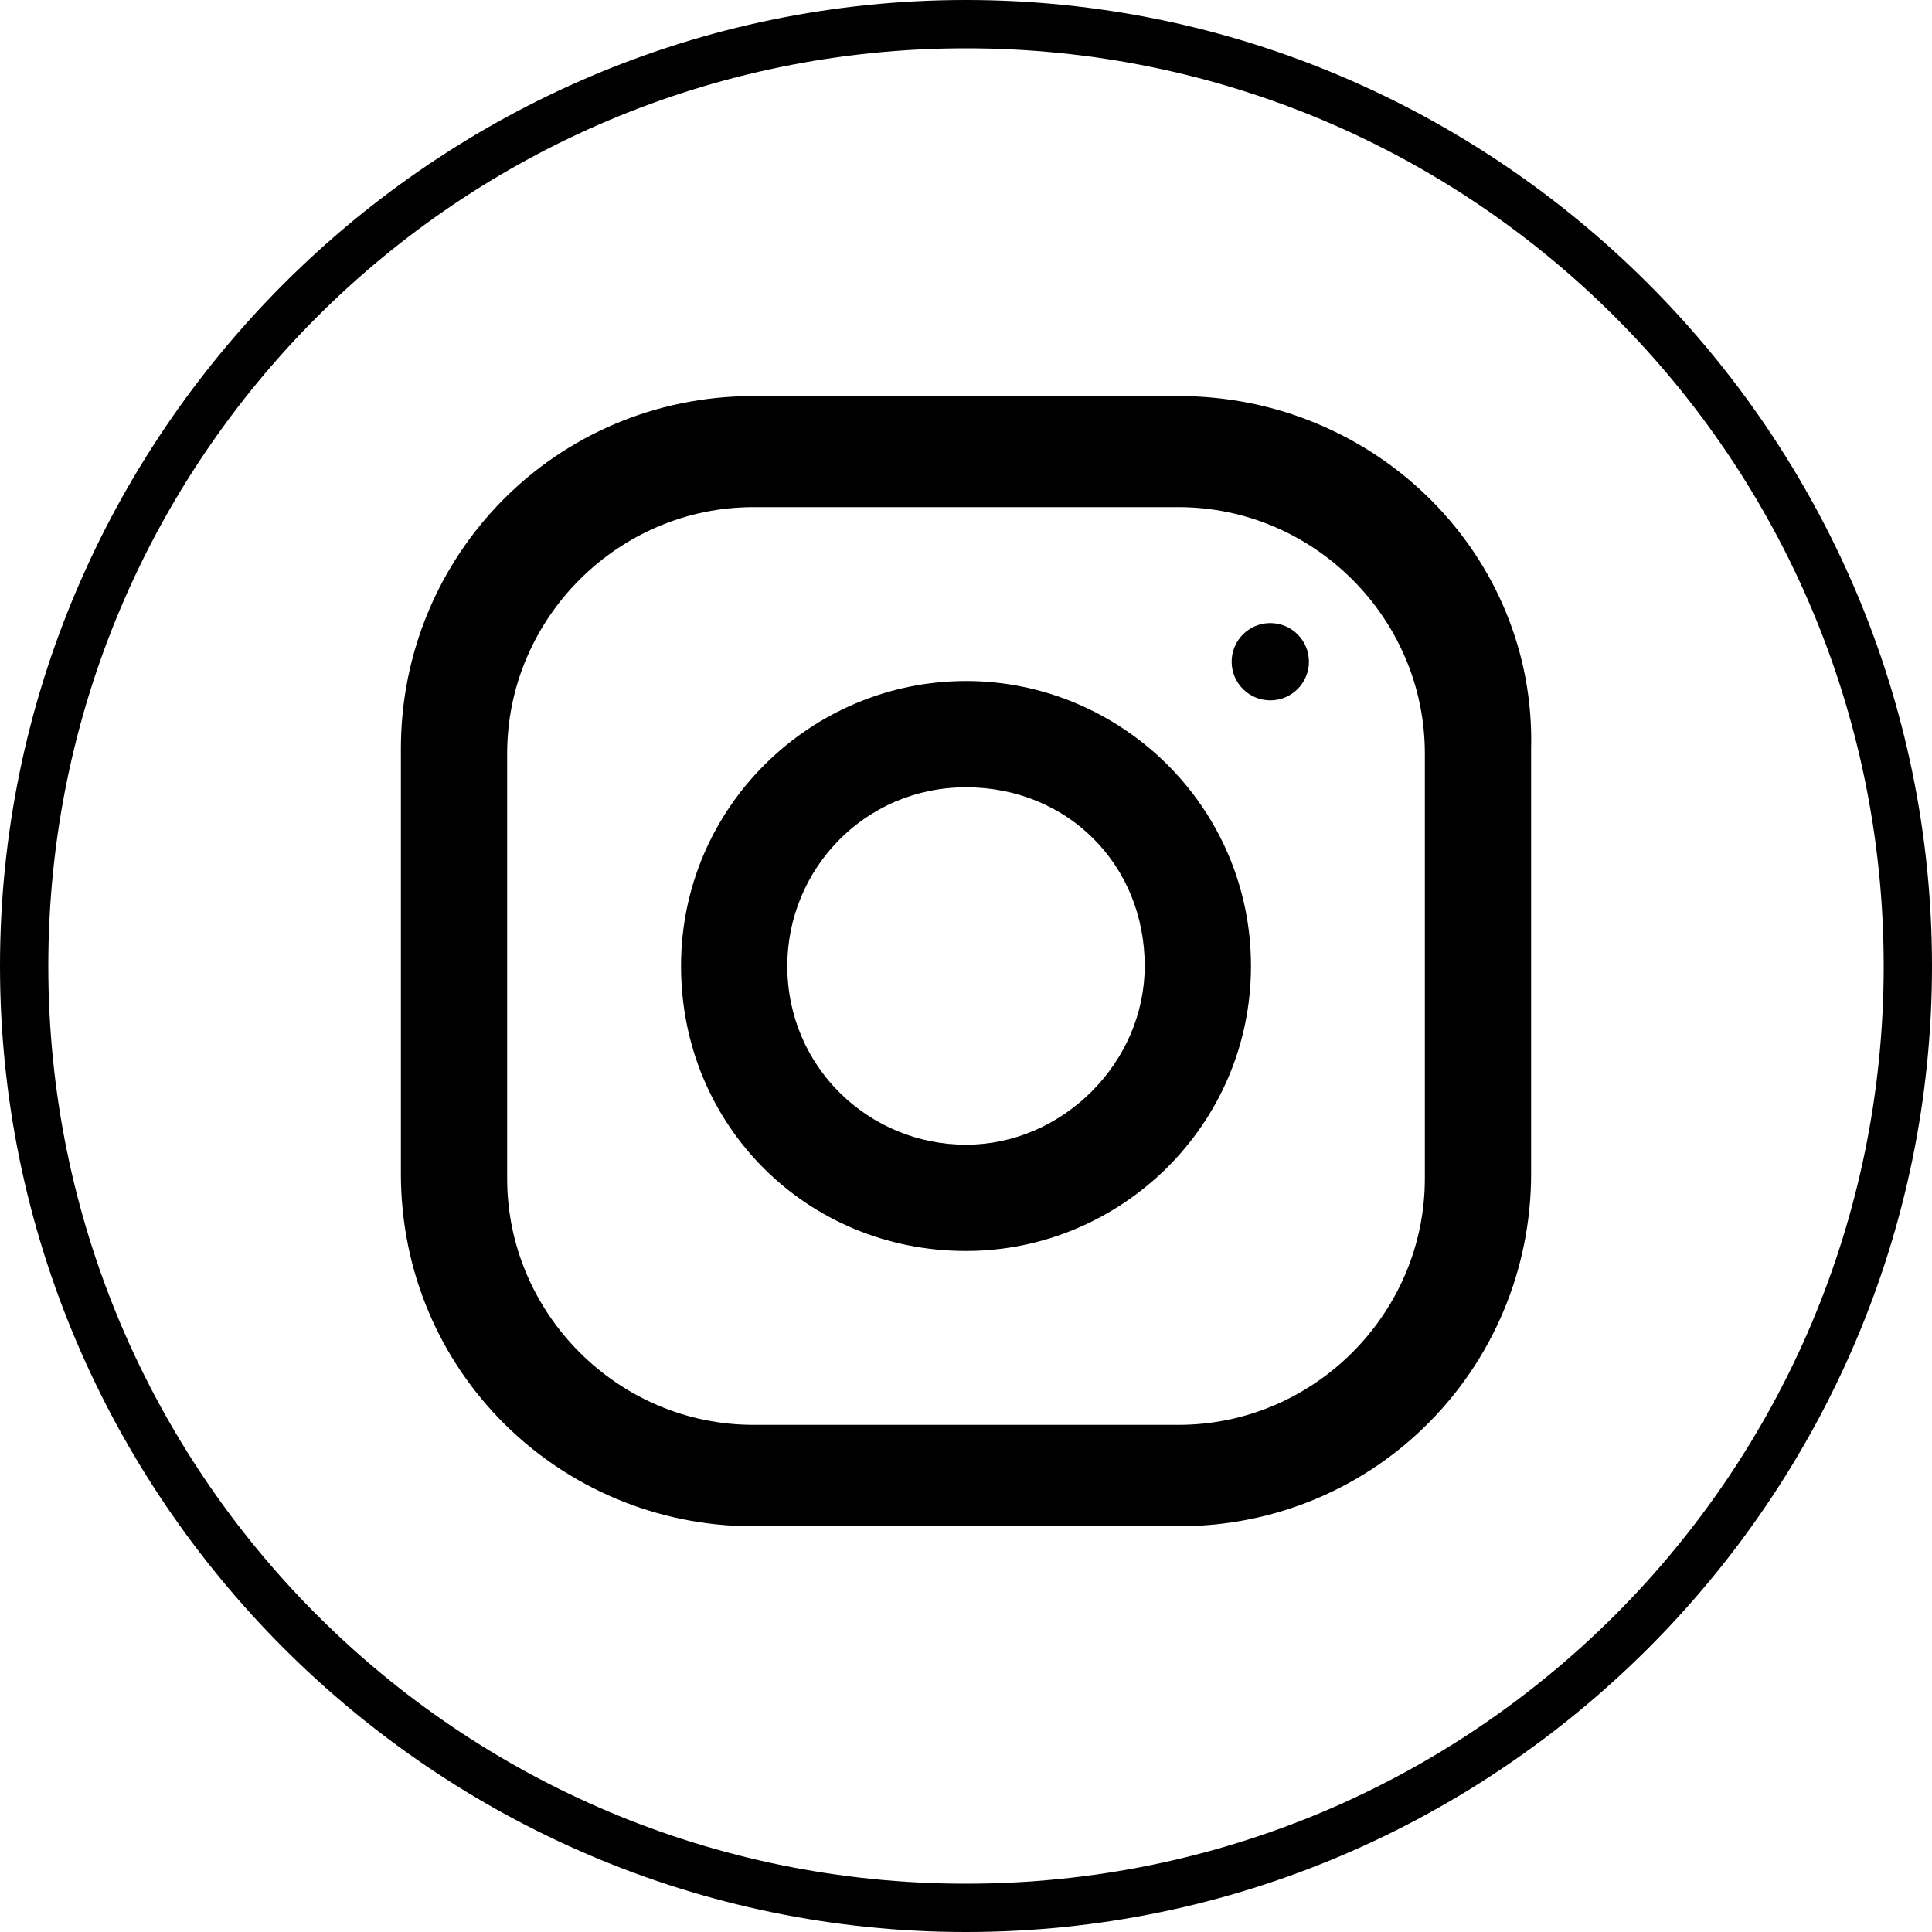
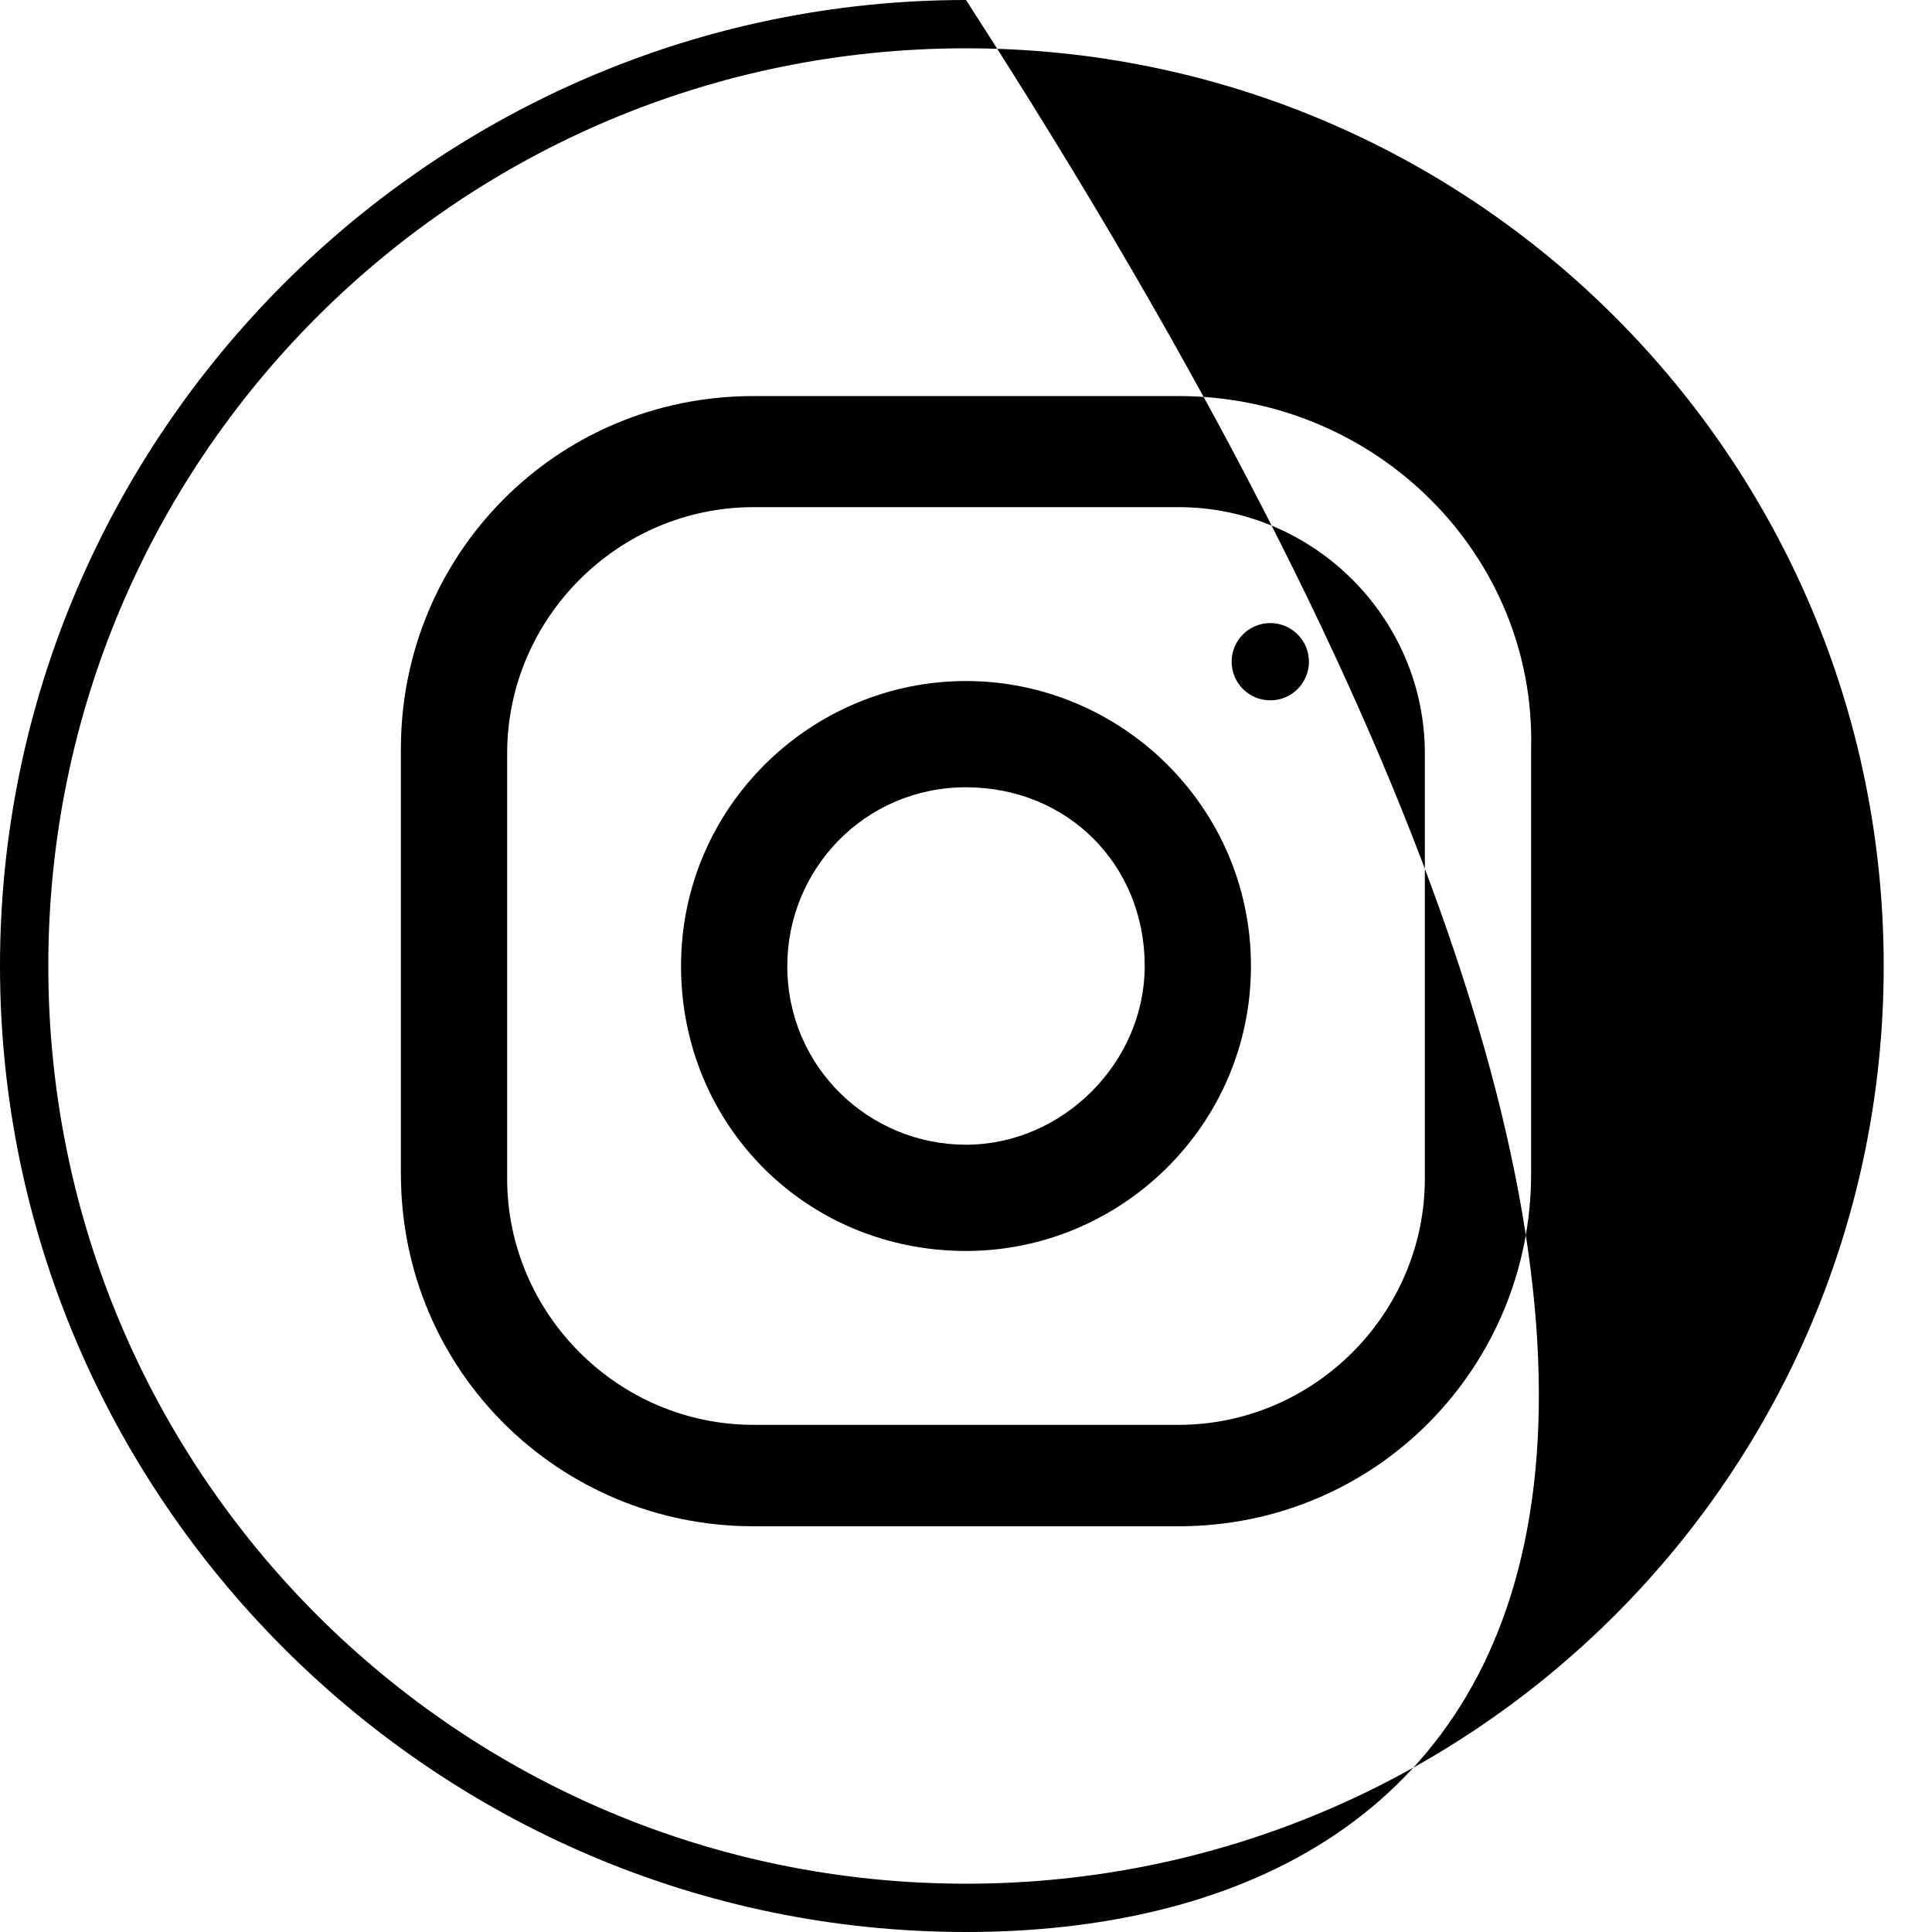
<svg xmlns="http://www.w3.org/2000/svg" width="100%" height="100%" viewBox="0 0 40 40" version="1.1" xml:space="preserve" style="fill-rule:evenodd;clip-rule:evenodd;stroke-linejoin:round;stroke-miterlimit:2;">
  <g id="XMLID_93_" transform="matrix(1,0,0,1,-120,-80)">
-     <path d="M140,80C151,80 160,89 160,100C160,111 151,120 140,120C129,120 120,111 120,100C120,89 129,80 140,80ZM140,81C129.5,81 121,89.5 121,100C121,110.5 129.5,119 140,119C150.5,119 159,110.5 159,100C159,89.5 150.5,81 140,81ZM144.4,88.2C148.5,88.2 151.8,91.5 151.7,95.5L151.7,104.3C151.7,108.3 148.5,111.6 144.4,111.6L135.6,111.6C131.6,111.6 128.3,108.4 128.3,104.3L128.3,95.5C128.3,91.5 131.5,88.2 135.6,88.2L144.4,88.2ZM149.5,104.4L149.5,95.6C149.5,92.8 147.2,90.5 144.4,90.5L135.6,90.5C132.8,90.5 130.5,92.8 130.5,95.6L130.5,104.4C130.5,107.2 132.8,109.5 135.6,109.5L144.4,109.5C147.2,109.5 149.5,107.2 149.5,104.4ZM140,94.1C143.2,94.1 145.9,96.7 145.9,100C145.9,103.3 143.2,105.9 140,105.9C136.7,105.9 134.1,103.3 134.1,100C134.1,96.7 136.8,94.1 140,94.1ZM140,103.7C142,103.7 143.7,102 143.7,100C143.7,97.9 142.1,96.3 140,96.3C137.9,96.3 136.3,98 136.3,100C136.3,102.1 138,103.7 140,103.7ZM146.3,92.9C146.742,92.9 147.1,93.258 147.1,93.7C147.1,94.142 146.742,94.5 146.3,94.5C145.858,94.5 145.5,94.142 145.5,93.7C145.5,93.258 145.858,92.9 146.3,92.9Z" />
+     <path d="M140,80C160,111 151,120 140,120C129,120 120,111 120,100C120,89 129,80 140,80ZM140,81C129.5,81 121,89.5 121,100C121,110.5 129.5,119 140,119C150.5,119 159,110.5 159,100C159,89.5 150.5,81 140,81ZM144.4,88.2C148.5,88.2 151.8,91.5 151.7,95.5L151.7,104.3C151.7,108.3 148.5,111.6 144.4,111.6L135.6,111.6C131.6,111.6 128.3,108.4 128.3,104.3L128.3,95.5C128.3,91.5 131.5,88.2 135.6,88.2L144.4,88.2ZM149.5,104.4L149.5,95.6C149.5,92.8 147.2,90.5 144.4,90.5L135.6,90.5C132.8,90.5 130.5,92.8 130.5,95.6L130.5,104.4C130.5,107.2 132.8,109.5 135.6,109.5L144.4,109.5C147.2,109.5 149.5,107.2 149.5,104.4ZM140,94.1C143.2,94.1 145.9,96.7 145.9,100C145.9,103.3 143.2,105.9 140,105.9C136.7,105.9 134.1,103.3 134.1,100C134.1,96.7 136.8,94.1 140,94.1ZM140,103.7C142,103.7 143.7,102 143.7,100C143.7,97.9 142.1,96.3 140,96.3C137.9,96.3 136.3,98 136.3,100C136.3,102.1 138,103.7 140,103.7ZM146.3,92.9C146.742,92.9 147.1,93.258 147.1,93.7C147.1,94.142 146.742,94.5 146.3,94.5C145.858,94.5 145.5,94.142 145.5,93.7C145.5,93.258 145.858,92.9 146.3,92.9Z" />
  </g>
</svg>